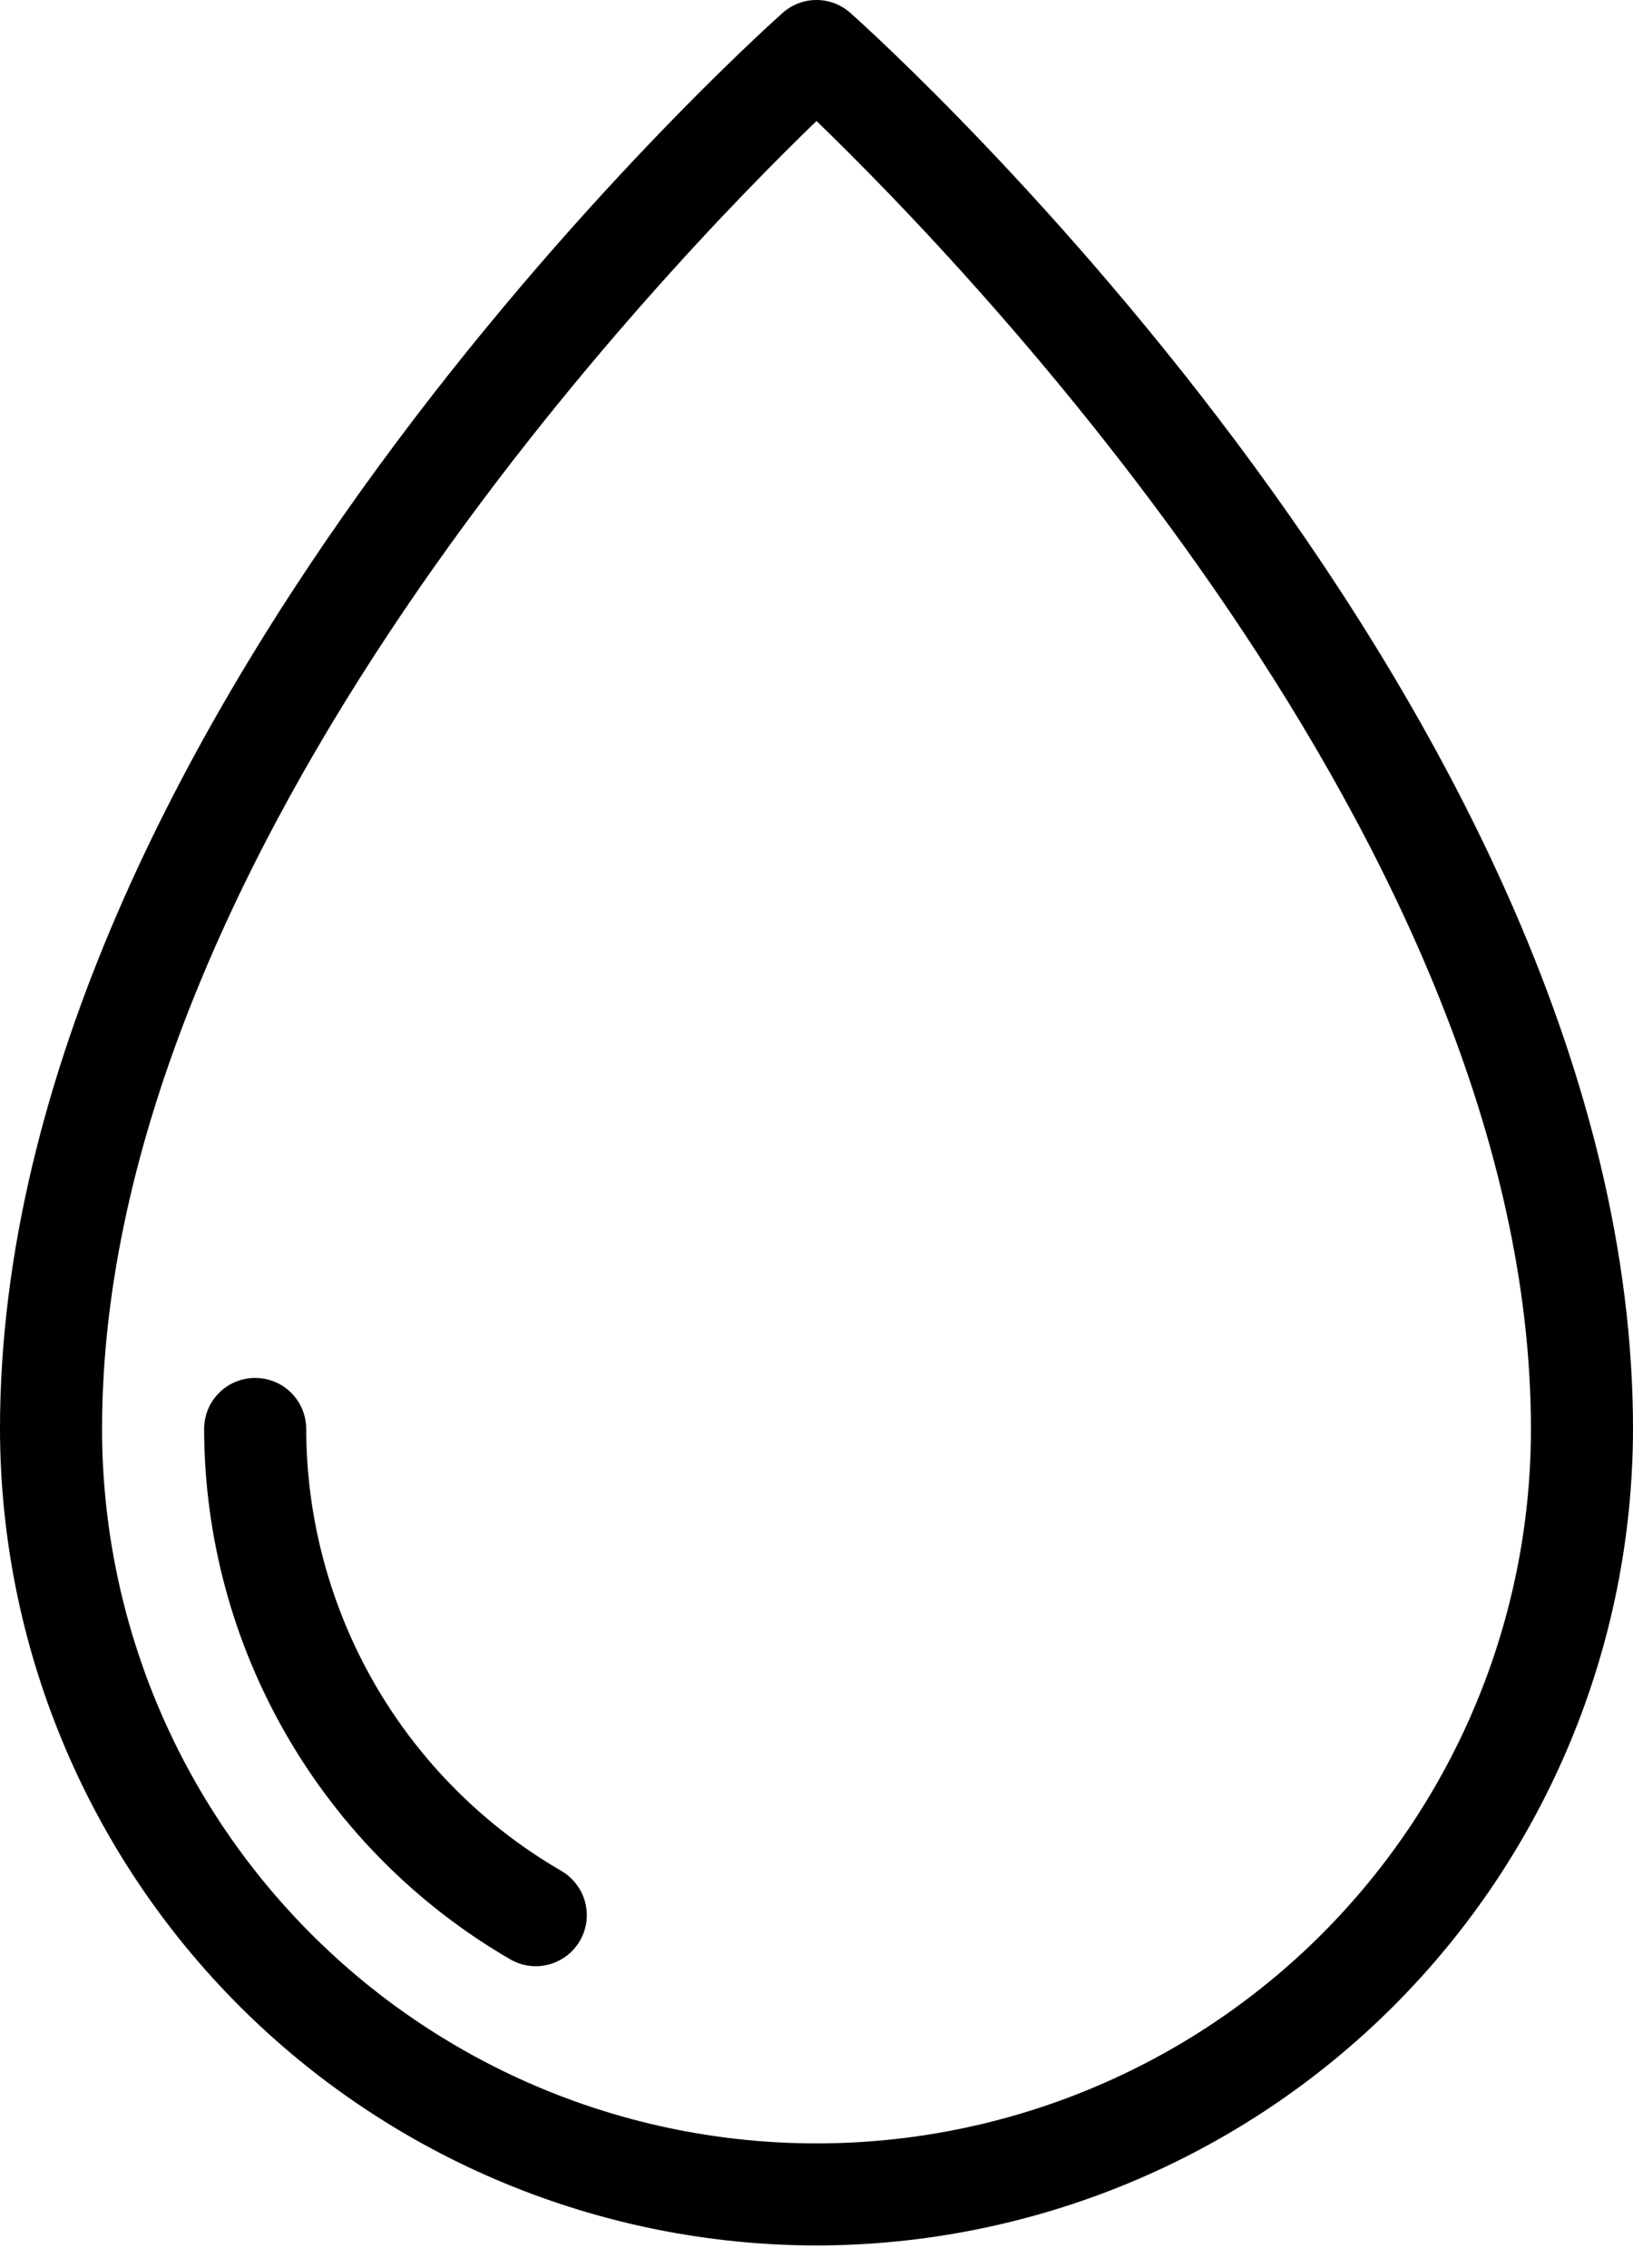
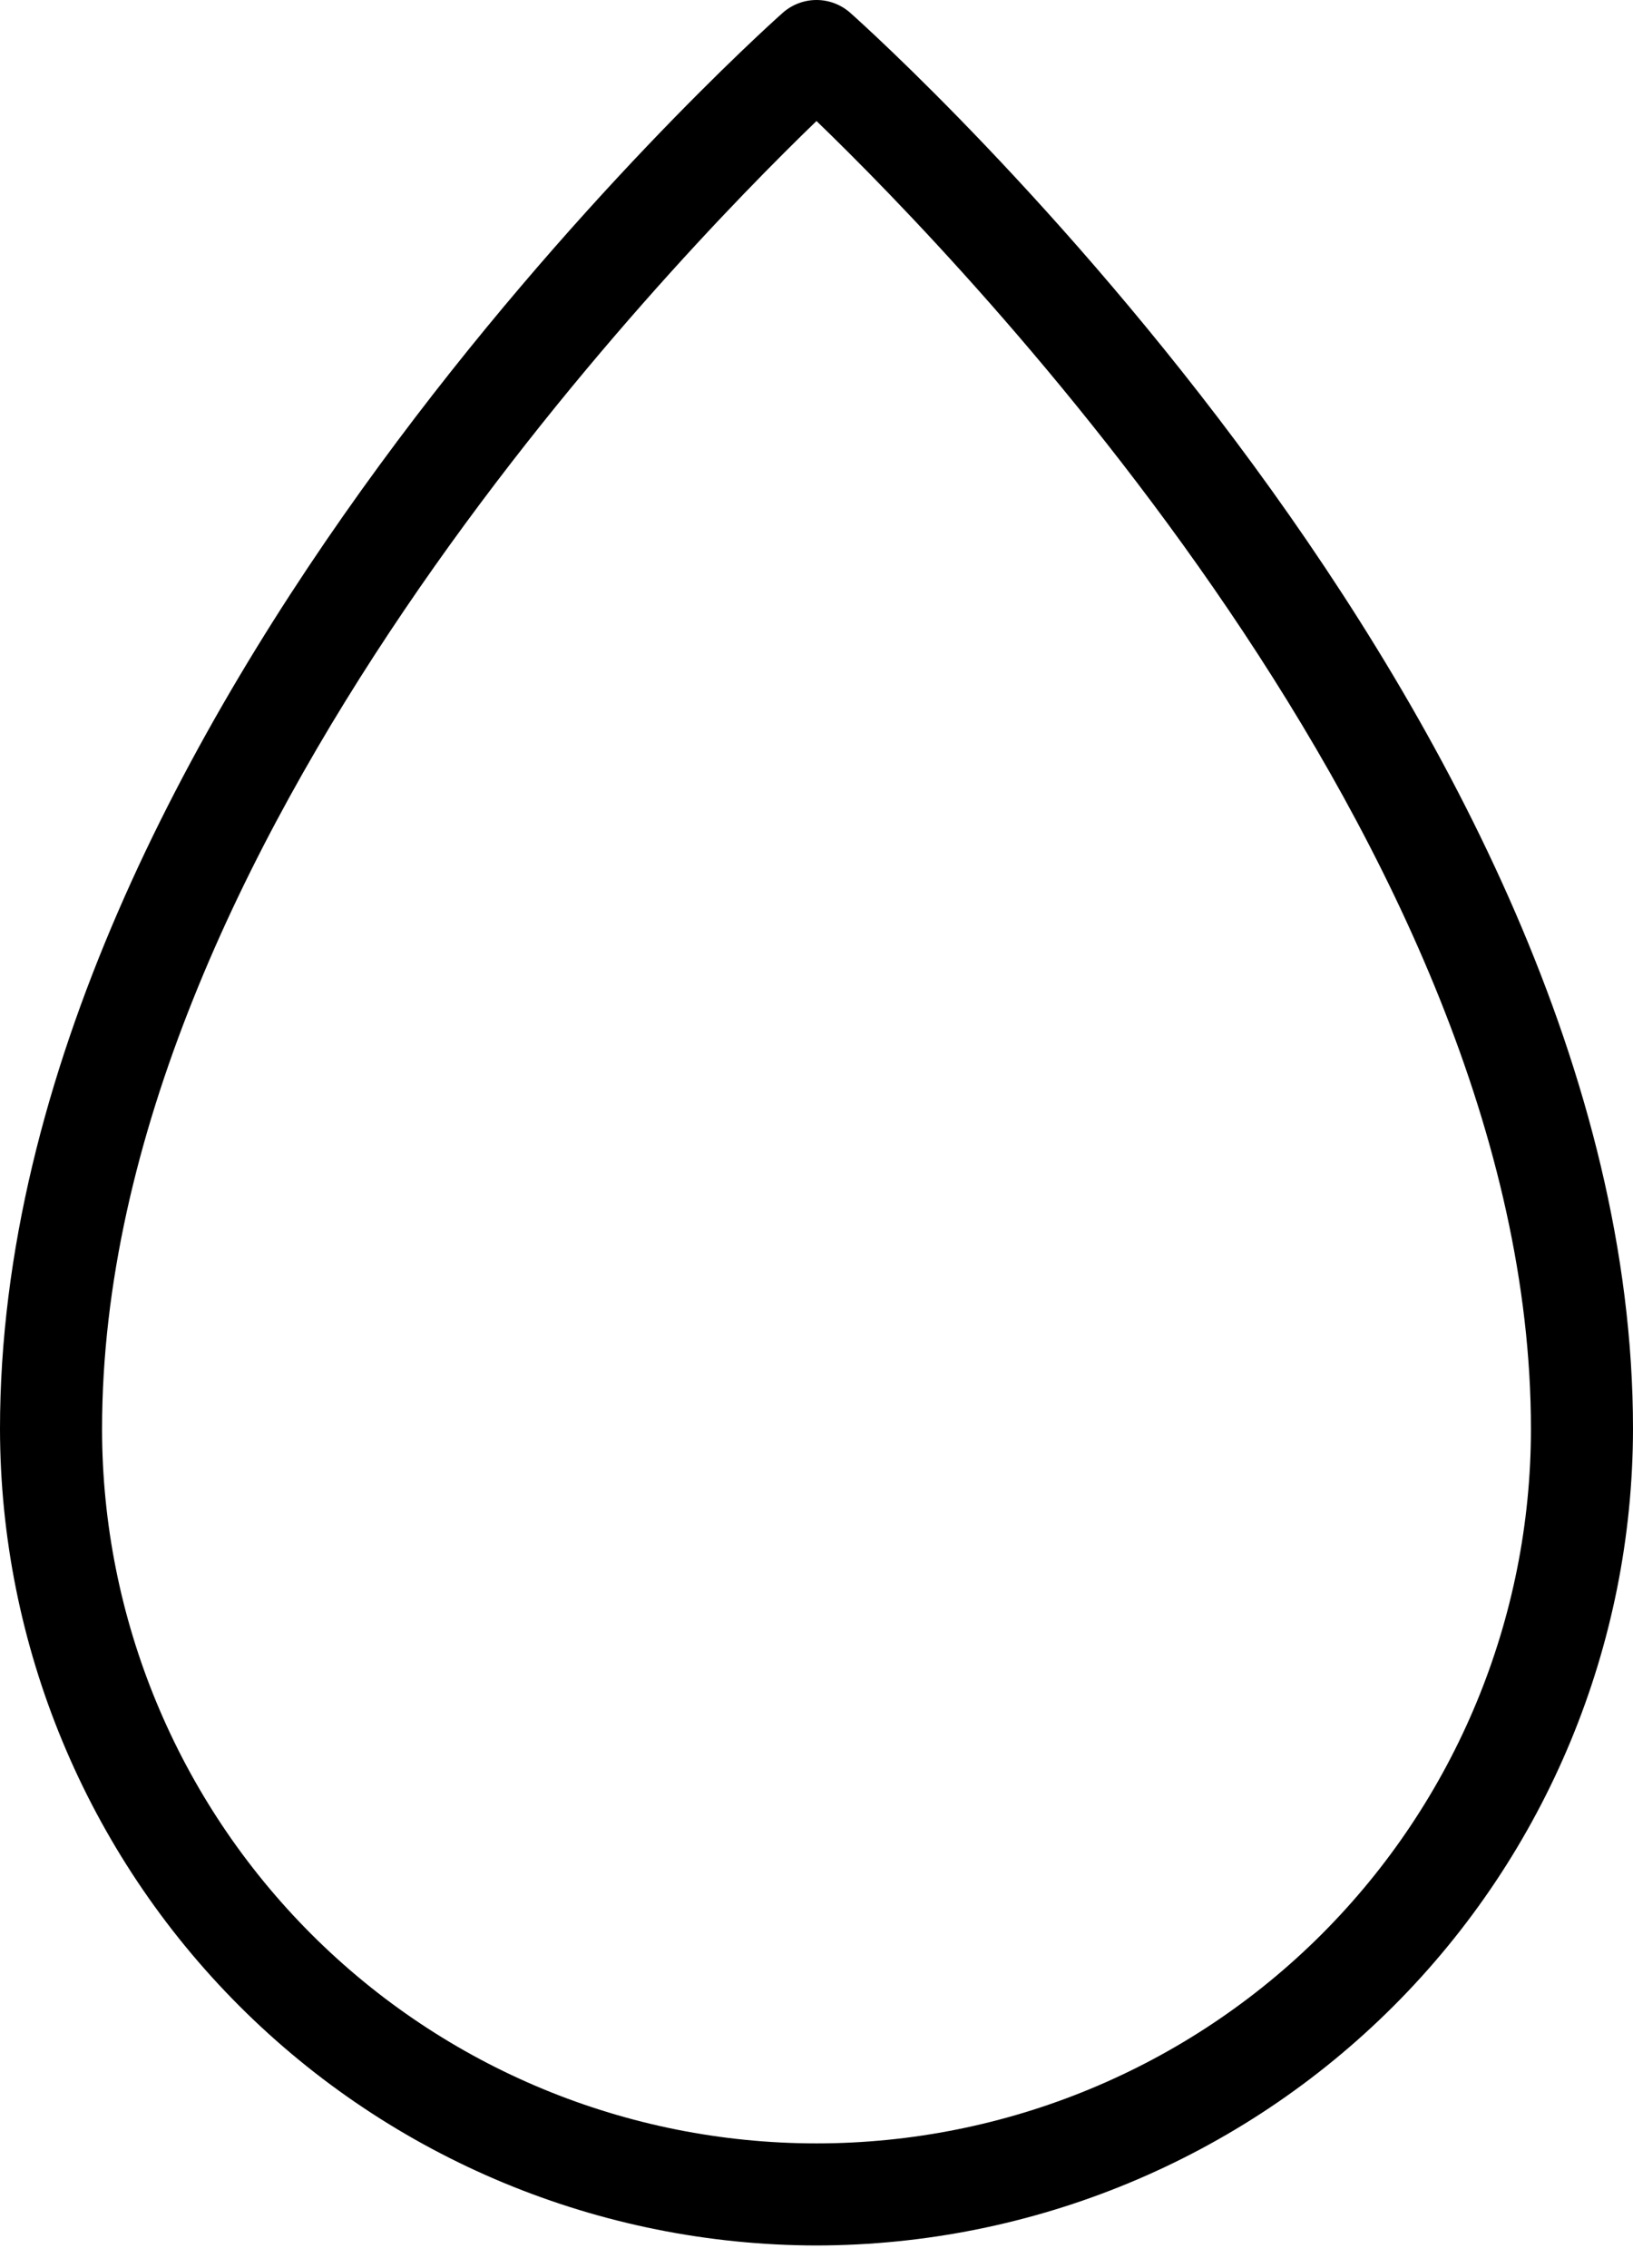
<svg xmlns="http://www.w3.org/2000/svg" width="18" height="25" viewBox="0 0 18 25" fill="none">
  <path d="M9 24.75C6.614 24.747 4.326 23.798 2.639 22.111C0.952 20.424 0.003 18.136 0 15.75C0 7.928 8.273 0.457 8.626 0.143C8.729 0.051 8.862 0 9 0C9.138 0 9.271 0.051 9.374 0.143C9.727 0.457 18 7.928 18 15.75C17.997 18.136 17.048 20.424 15.361 22.111C13.674 23.798 11.386 24.747 9 24.75ZM9 1.334C7.387 2.89 1.125 9.344 1.125 15.75C1.125 17.839 1.955 19.842 3.432 21.319C4.908 22.796 6.911 23.625 9 23.625C11.089 23.625 13.092 22.796 14.569 21.319C16.045 19.842 16.875 17.839 16.875 15.75C16.875 9.344 10.613 2.89 9 1.334Z" fill="black" />
-   <path d="M5.905 21.672C5.806 21.672 5.709 21.646 5.624 21.596C4.599 21.002 3.749 20.149 3.157 19.123C2.565 18.098 2.252 16.935 2.25 15.75C2.25 15.601 2.309 15.458 2.415 15.352C2.52 15.247 2.663 15.188 2.812 15.188C2.962 15.188 3.105 15.247 3.21 15.352C3.316 15.458 3.375 15.601 3.375 15.75C3.377 16.737 3.638 17.707 4.131 18.562C4.625 19.416 5.334 20.127 6.188 20.622C6.295 20.684 6.378 20.78 6.426 20.895C6.473 21.009 6.481 21.136 6.449 21.256C6.417 21.375 6.346 21.481 6.248 21.556C6.149 21.631 6.029 21.672 5.905 21.672H5.905Z" fill="black" />
</svg>